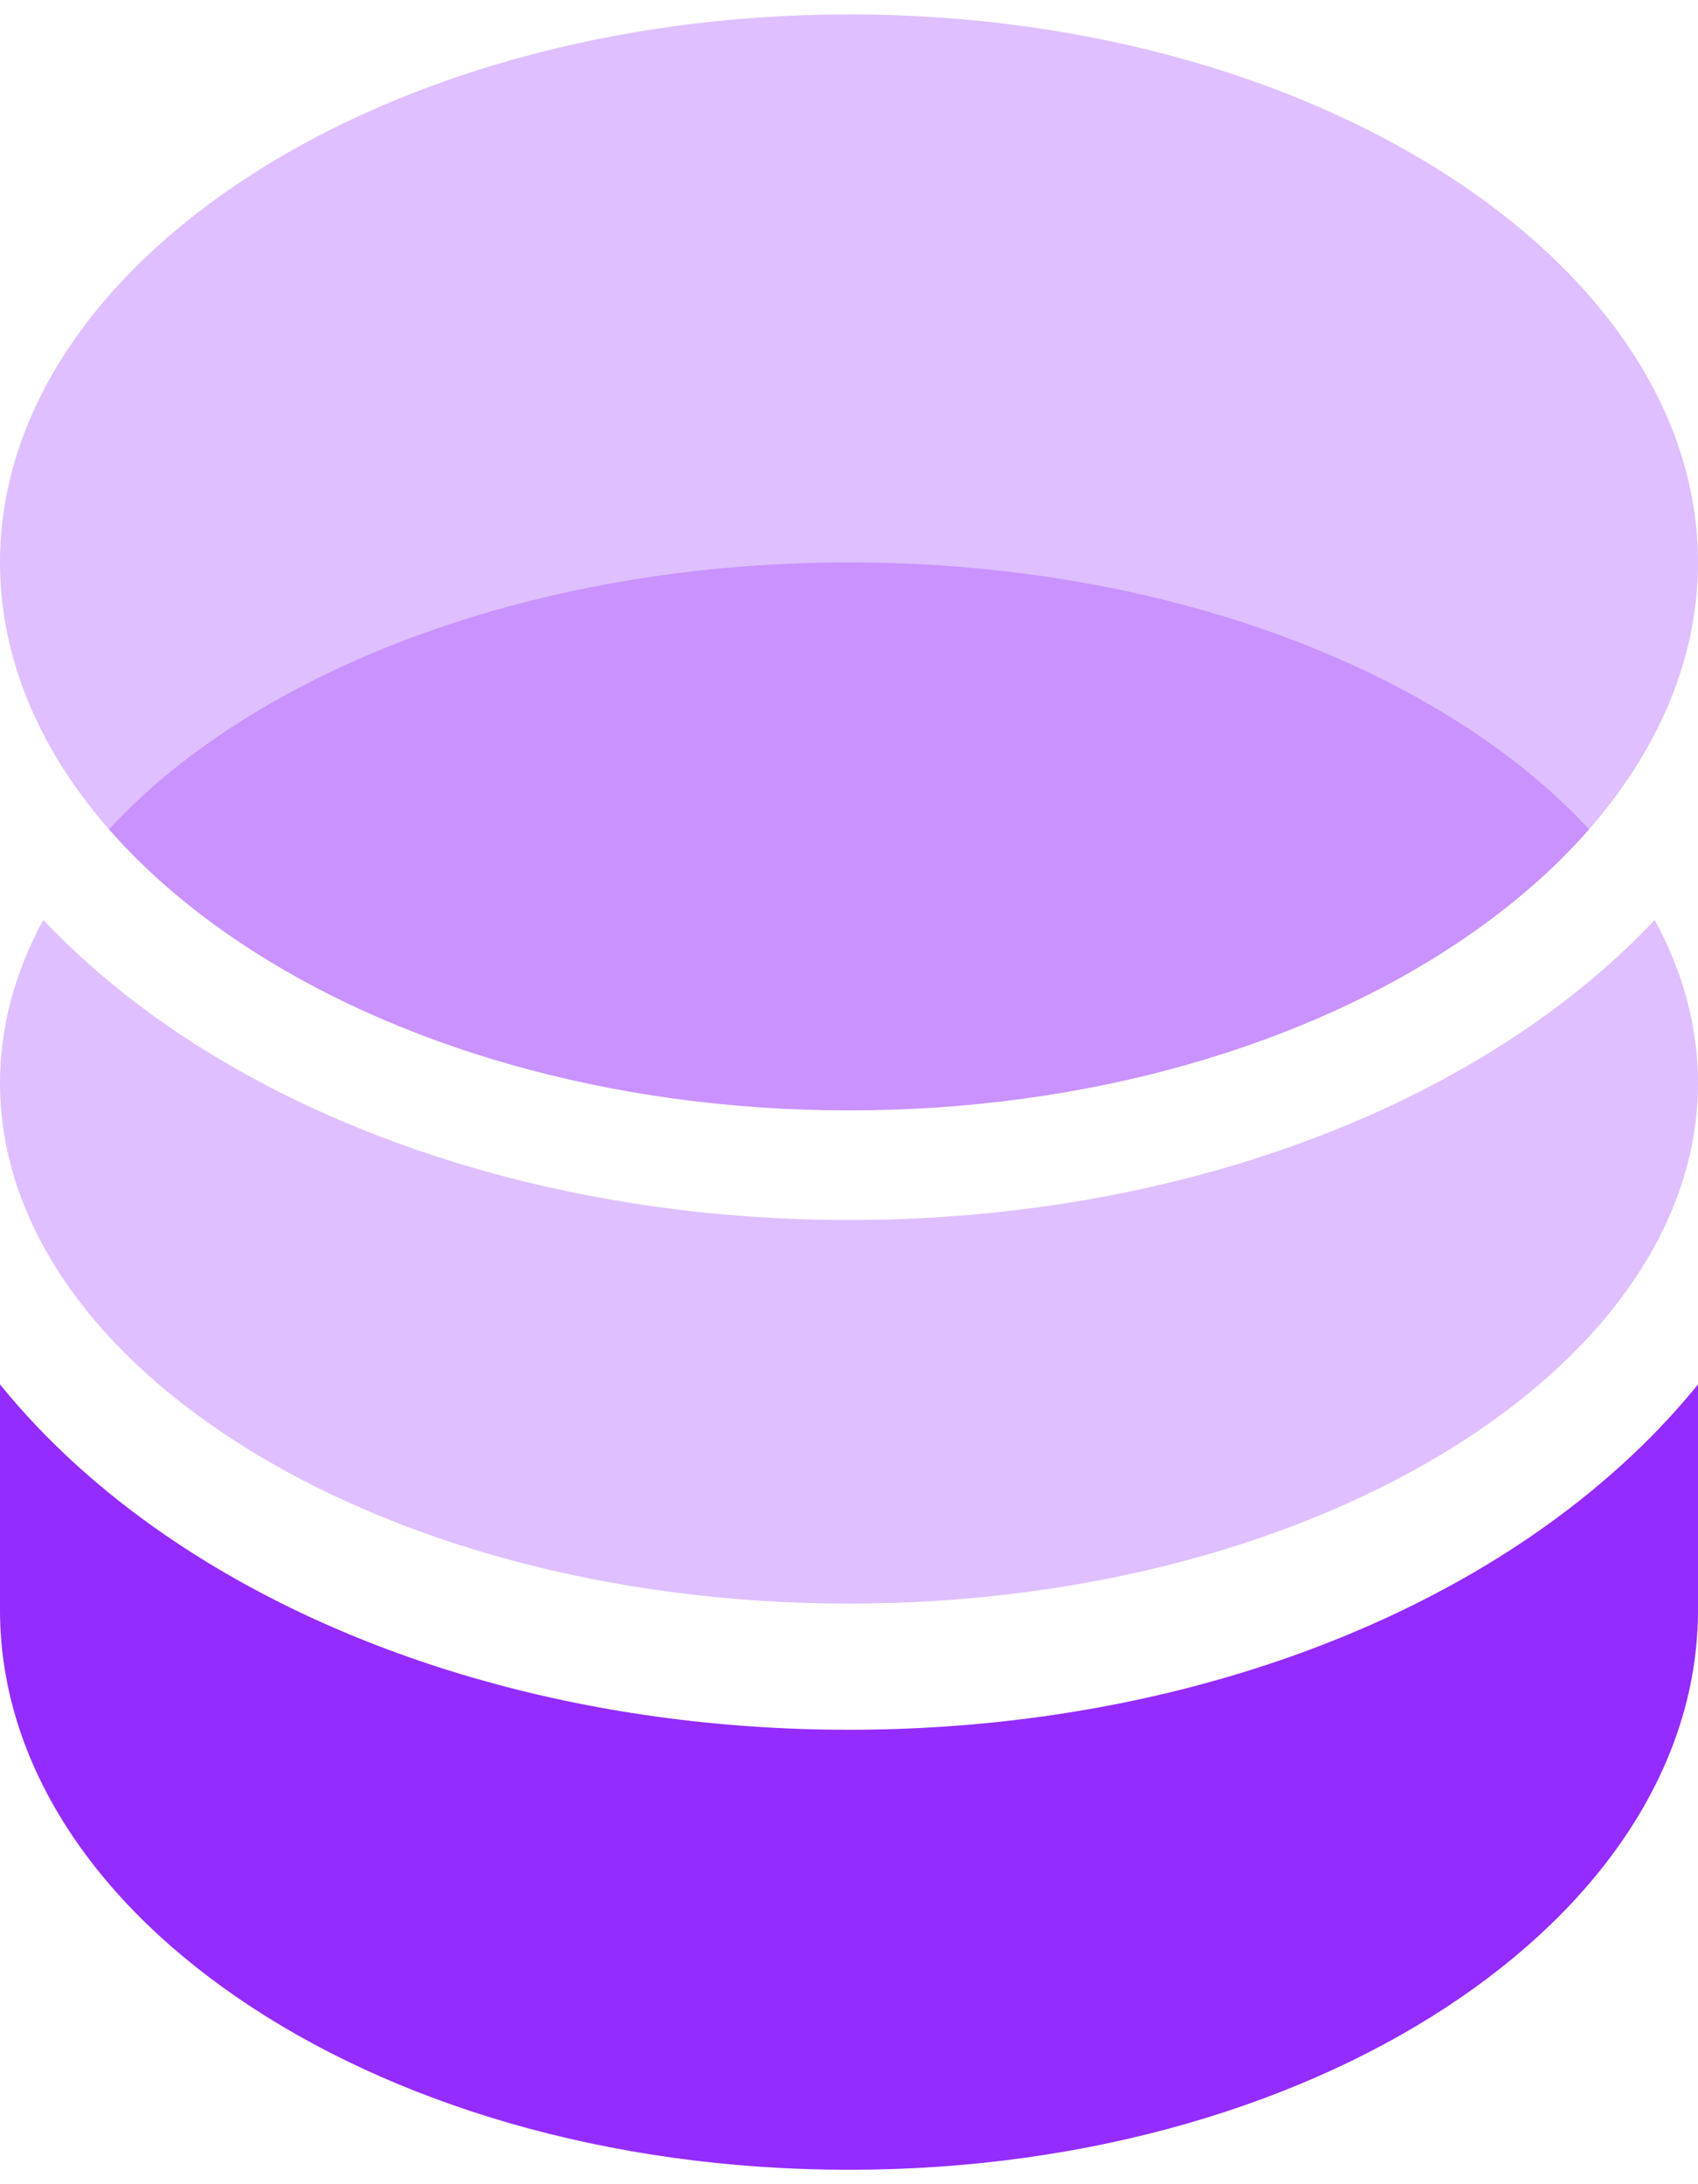
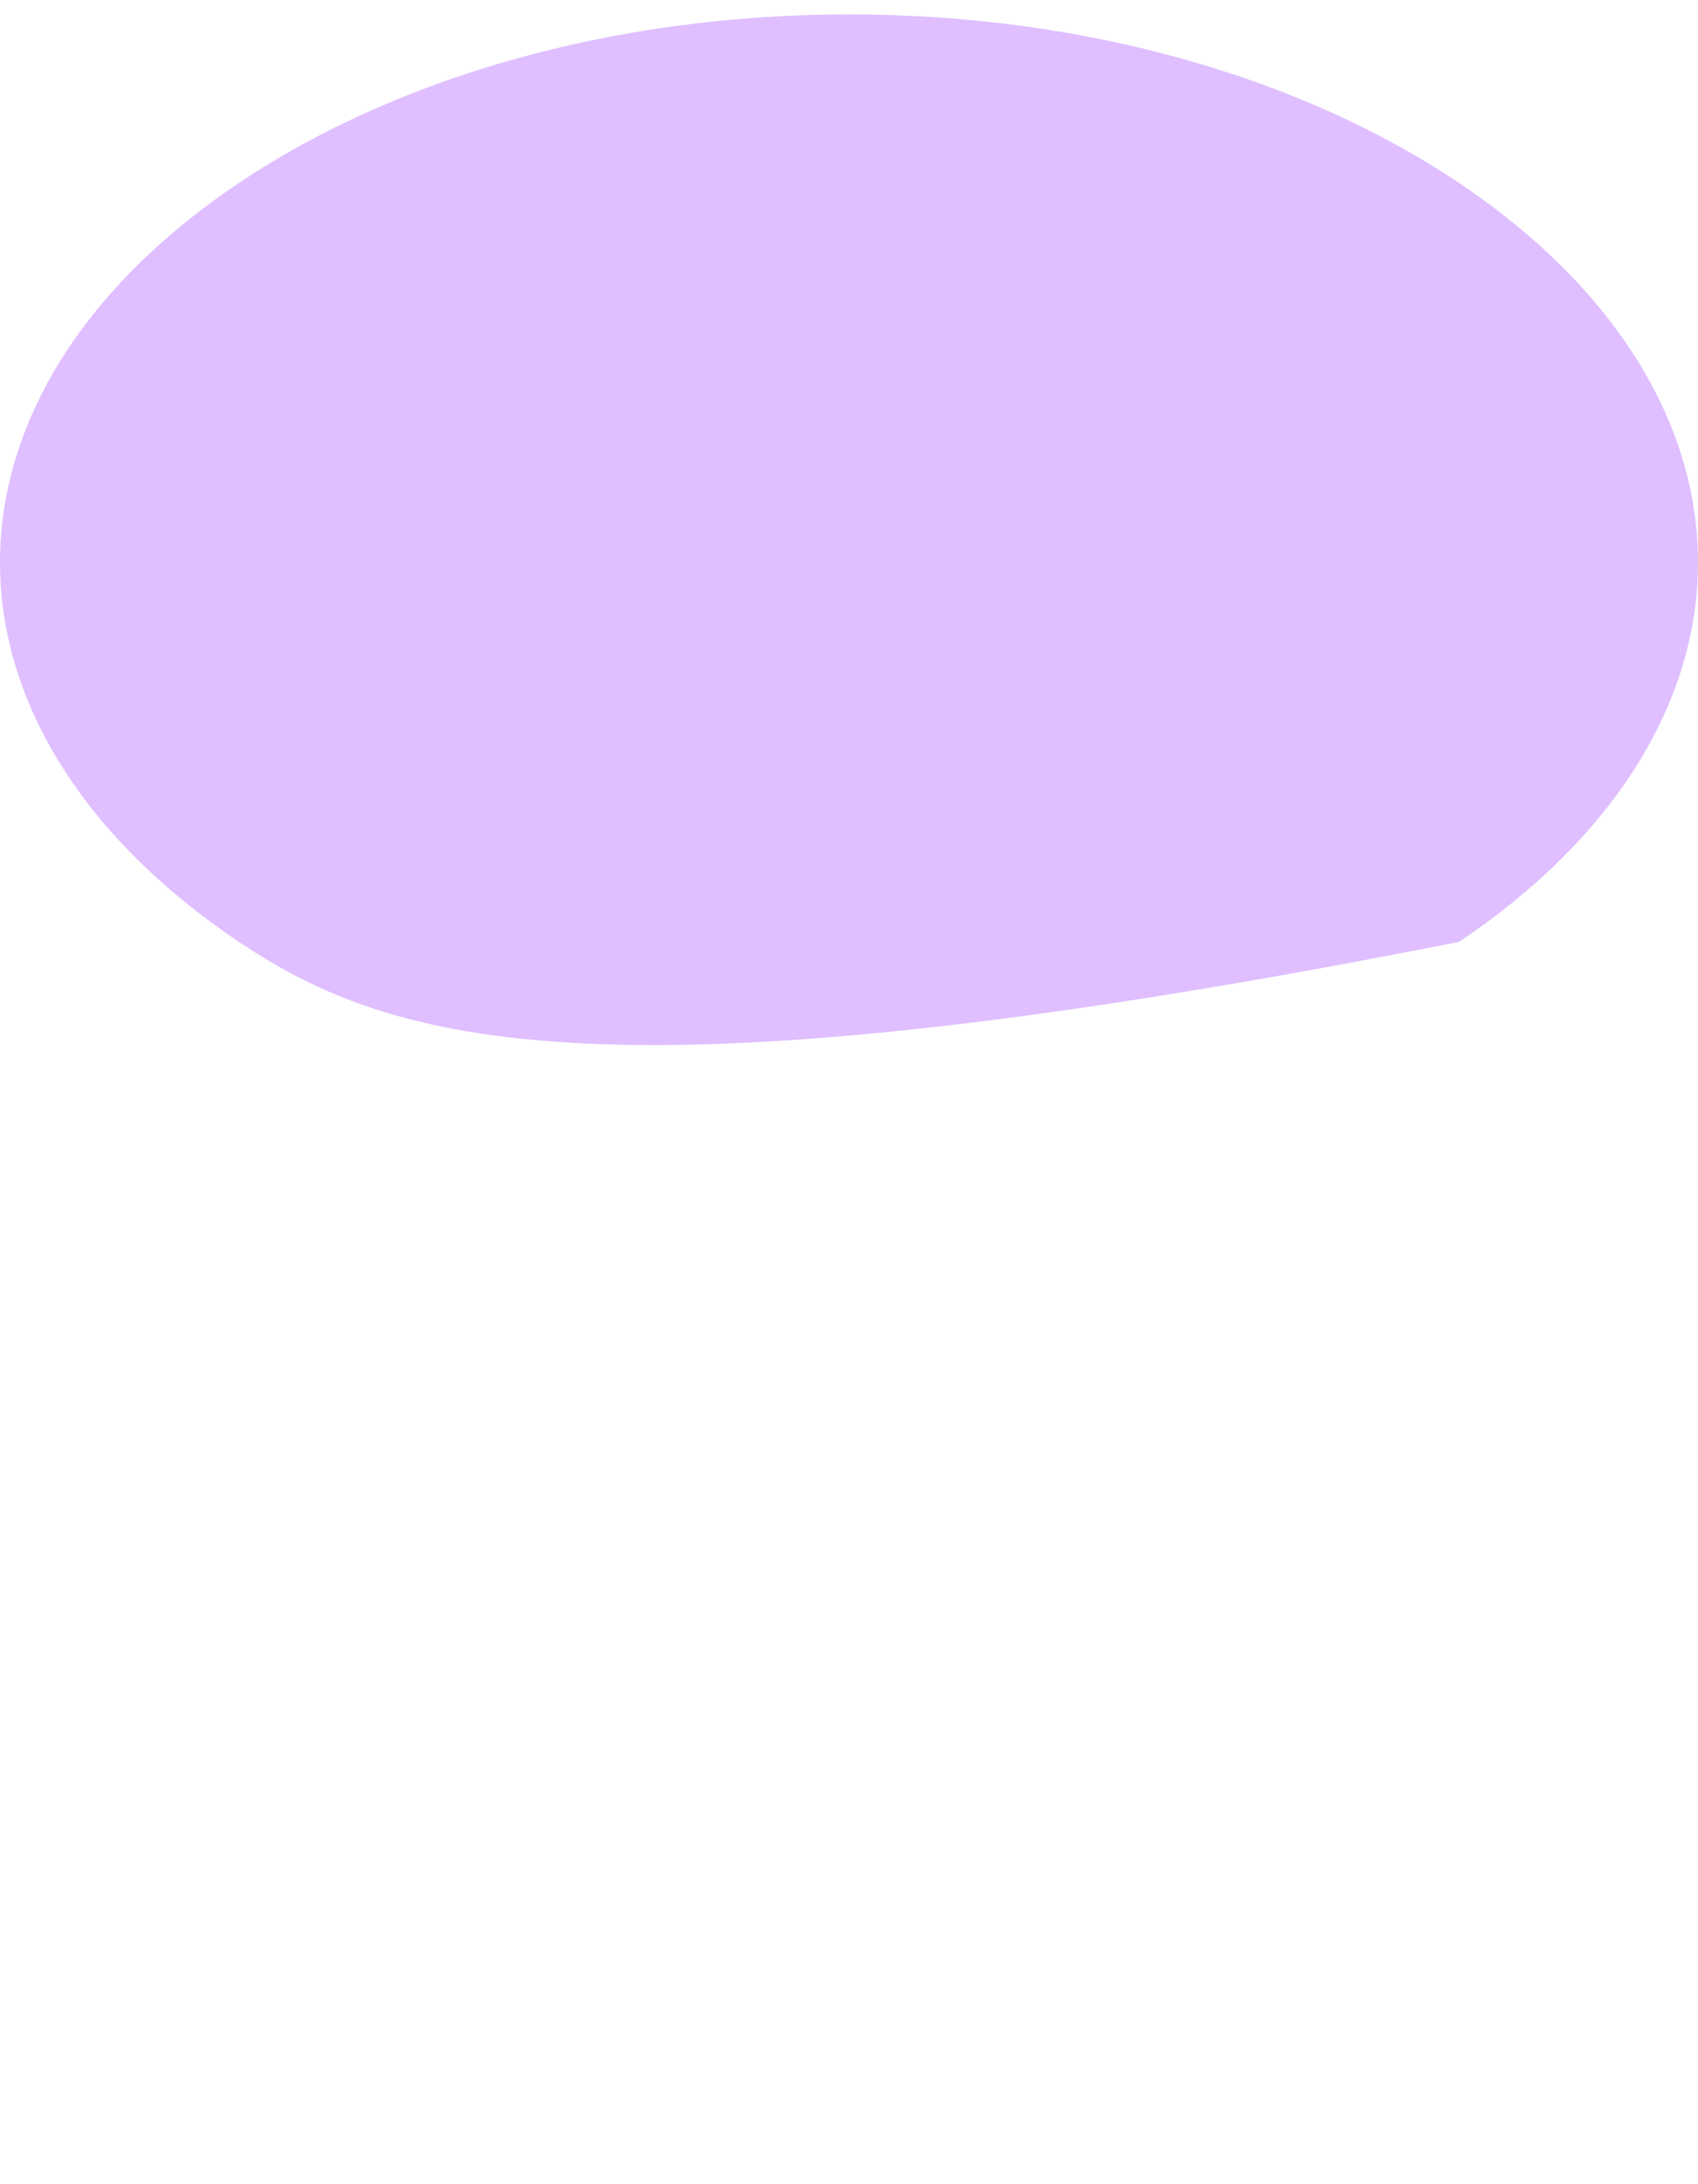
<svg xmlns="http://www.w3.org/2000/svg" width="56" height="72" viewBox="0 0 56 72" fill="none">
-   <path fill-rule="evenodd" clip-rule="evenodd" d="M5.471 50.617C3.365 49.173 1.511 47.499 0 45.636V53.075C0 57.839 2.792 62.396 7.845 65.861C12.886 69.317 19.991 71.525 28 71.525C36.009 71.525 43.115 69.317 48.156 65.861C53.208 62.396 56 57.839 56 53.075V45.636C54.49 47.499 52.635 49.173 50.529 50.617C44.69 54.621 36.73 57.02 28 57.02C19.27 57.02 11.311 54.621 5.471 50.617Z" fill="#942BFF" />
-   <path fill-rule="evenodd" clip-rule="evenodd" d="M0 18.539C0 13.892 2.81 9.428 7.88 6.03C12.937 2.64 20.044 0.475 28 0.475C35.957 0.475 43.064 2.64 48.12 6.03C53.19 9.428 56 13.892 56 18.539C56 23.186 53.19 27.649 48.12 31.048C43.064 34.438 35.957 36.603 28 36.603C20.044 36.603 12.937 34.438 7.88 31.048C2.81 27.649 0 23.186 0 18.539Z" fill="#942AFF" fill-opacity="0.3" />
-   <path fill-rule="evenodd" clip-rule="evenodd" d="M1.43 30.322C0.49 32.044 0 33.857 0 35.7C0 40.114 2.81 44.355 7.88 47.584C12.937 50.804 20.044 52.861 28 52.861C35.957 52.861 43.064 50.804 48.12 47.584C53.19 44.355 56 40.114 56 35.7C56 33.858 55.511 32.047 54.572 30.326C53.287 31.689 51.794 32.937 50.135 34.049C44.407 37.889 36.578 40.216 28.003 40.216C19.429 40.216 11.6 37.889 5.872 34.049C4.211 32.936 2.716 31.687 1.43 30.322ZM3.596 27.338C4.762 28.671 6.198 29.919 7.883 31.048C12.94 34.438 20.047 36.603 28.003 36.603C35.96 36.603 43.067 34.438 48.123 31.048C49.807 29.919 51.242 28.673 52.407 27.341C51.242 26.075 49.806 24.89 48.12 23.816C43.064 20.596 35.957 18.539 28 18.539C20.044 18.539 12.937 20.596 7.88 23.816C6.196 24.889 4.761 26.073 3.596 27.338Z" fill="#942AFF" fill-opacity="0.3" />
+   <path fill-rule="evenodd" clip-rule="evenodd" d="M0 18.539C0 13.892 2.81 9.428 7.88 6.03C12.937 2.64 20.044 0.475 28 0.475C35.957 0.475 43.064 2.64 48.12 6.03C53.19 9.428 56 13.892 56 18.539C56 23.186 53.19 27.649 48.12 31.048C20.044 36.603 12.937 34.438 7.88 31.048C2.81 27.649 0 23.186 0 18.539Z" fill="#942AFF" fill-opacity="0.3" />
</svg>